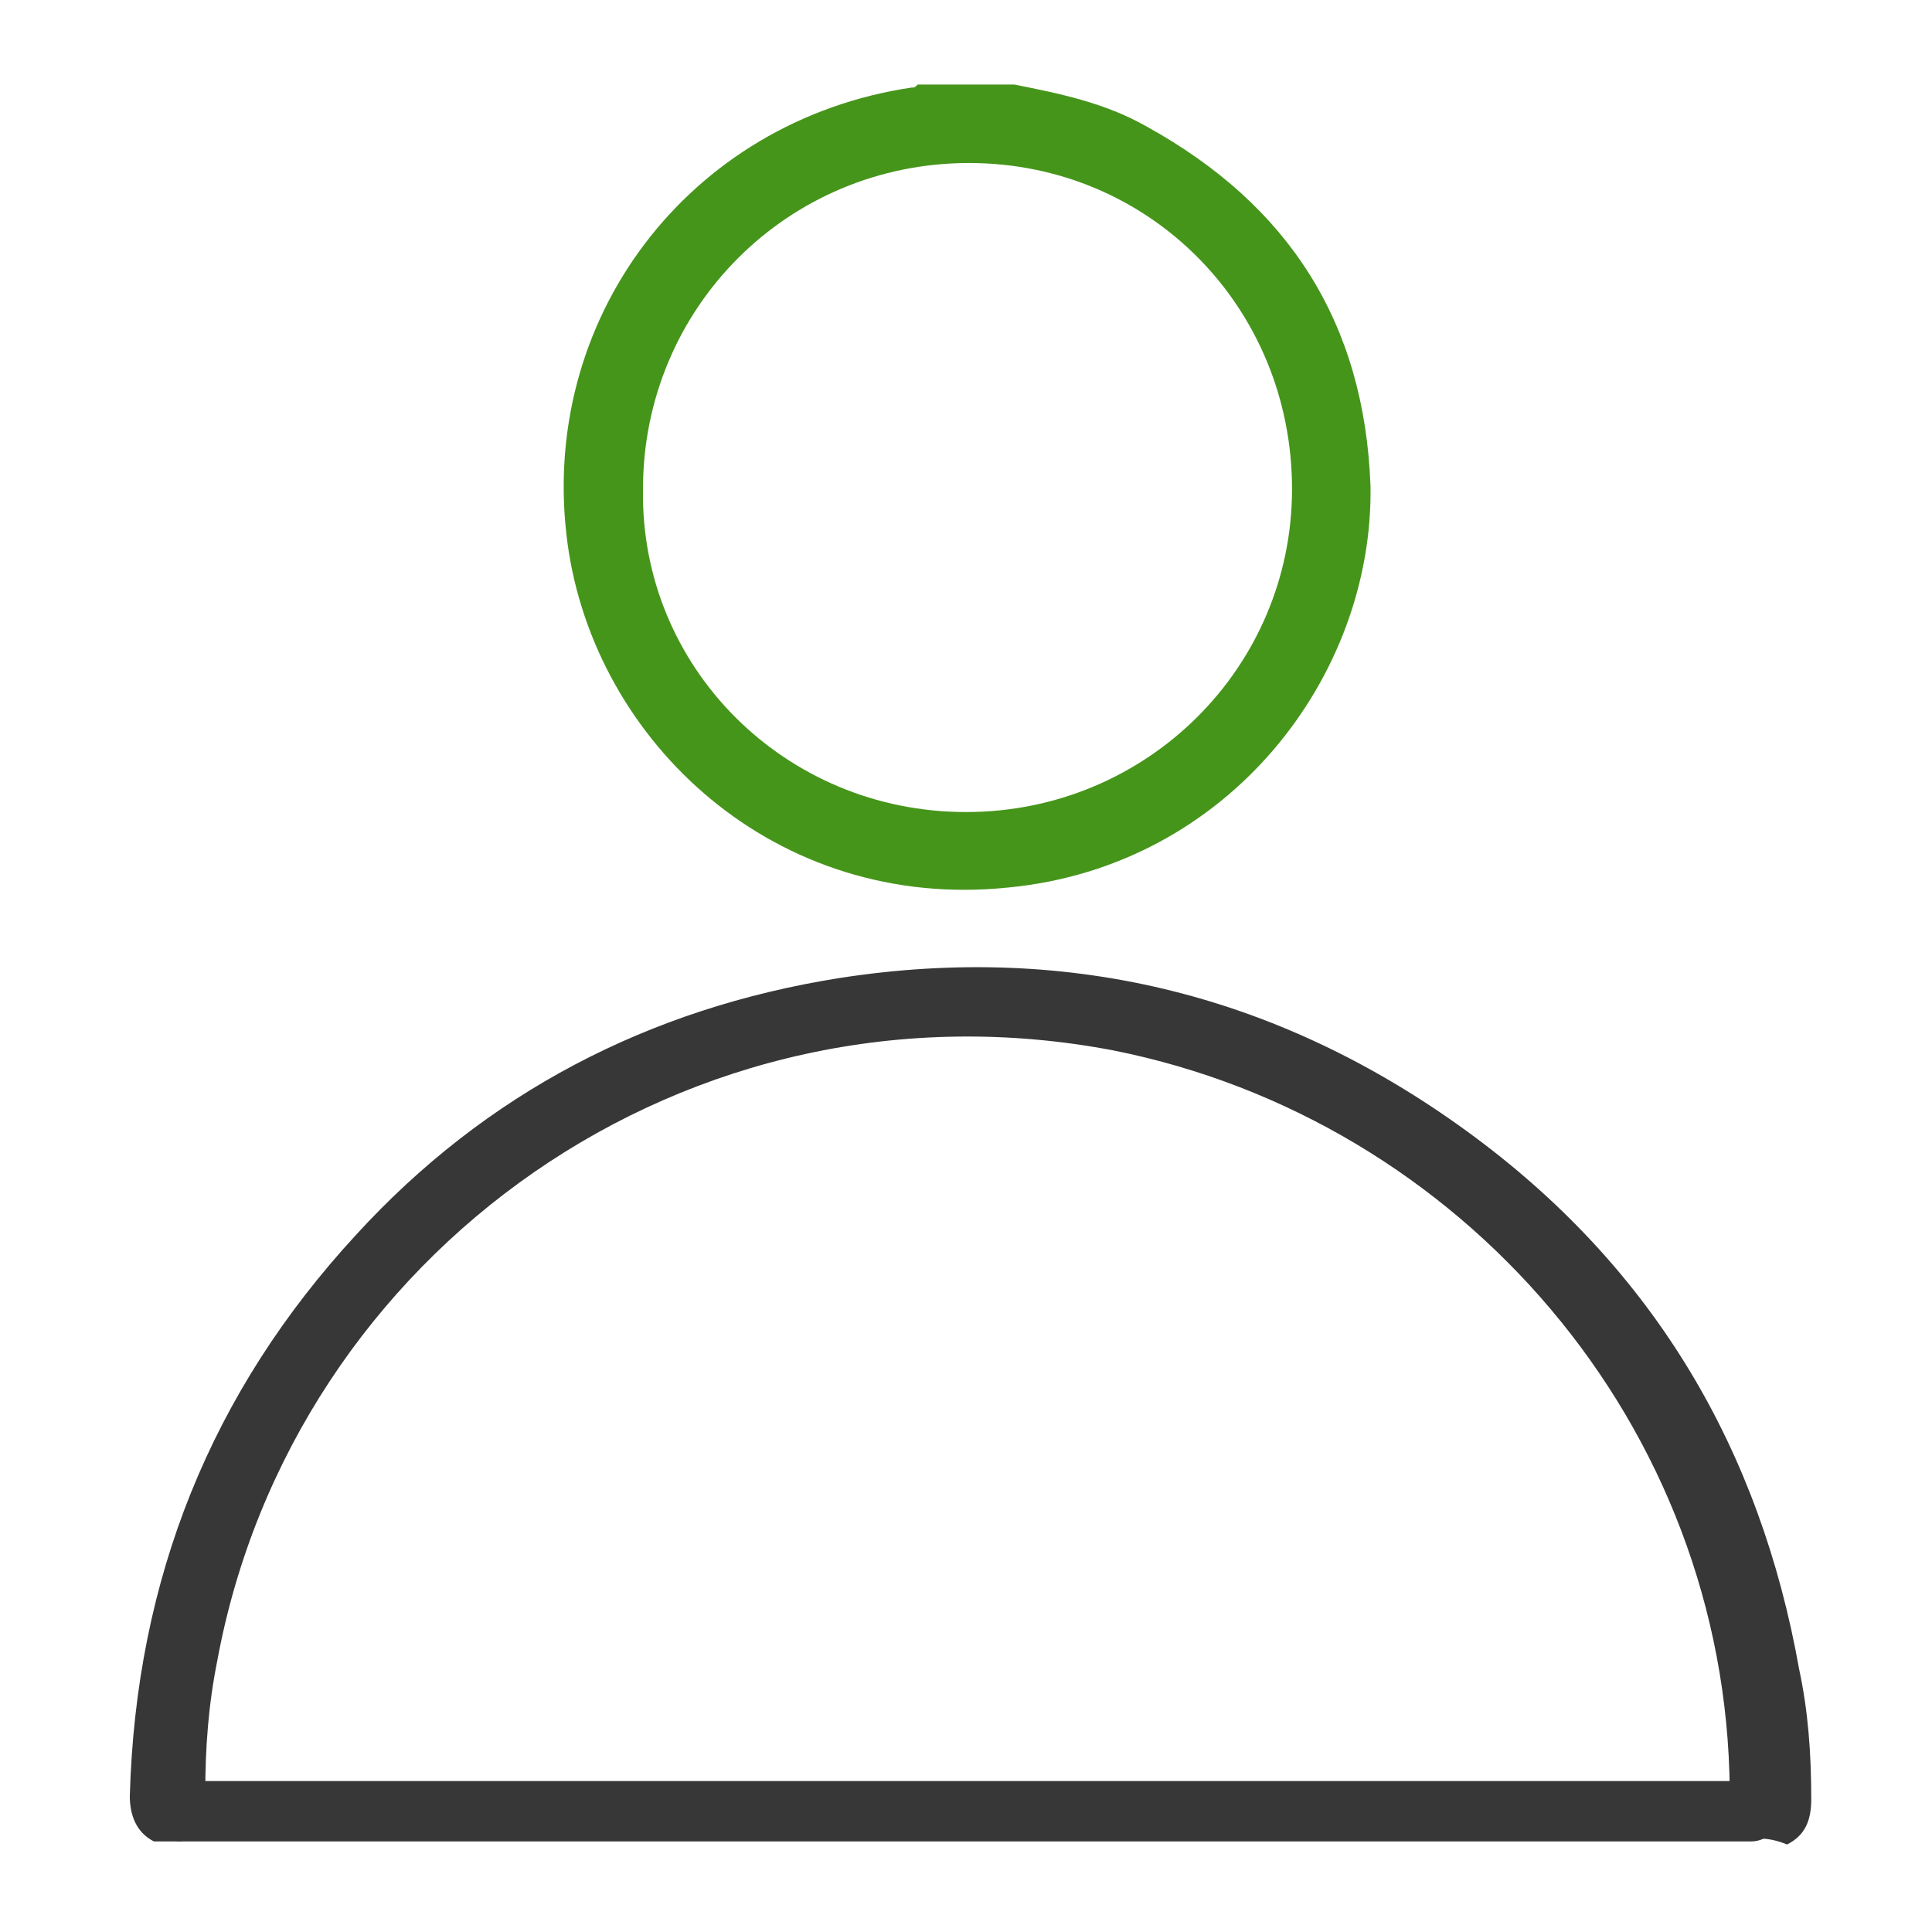
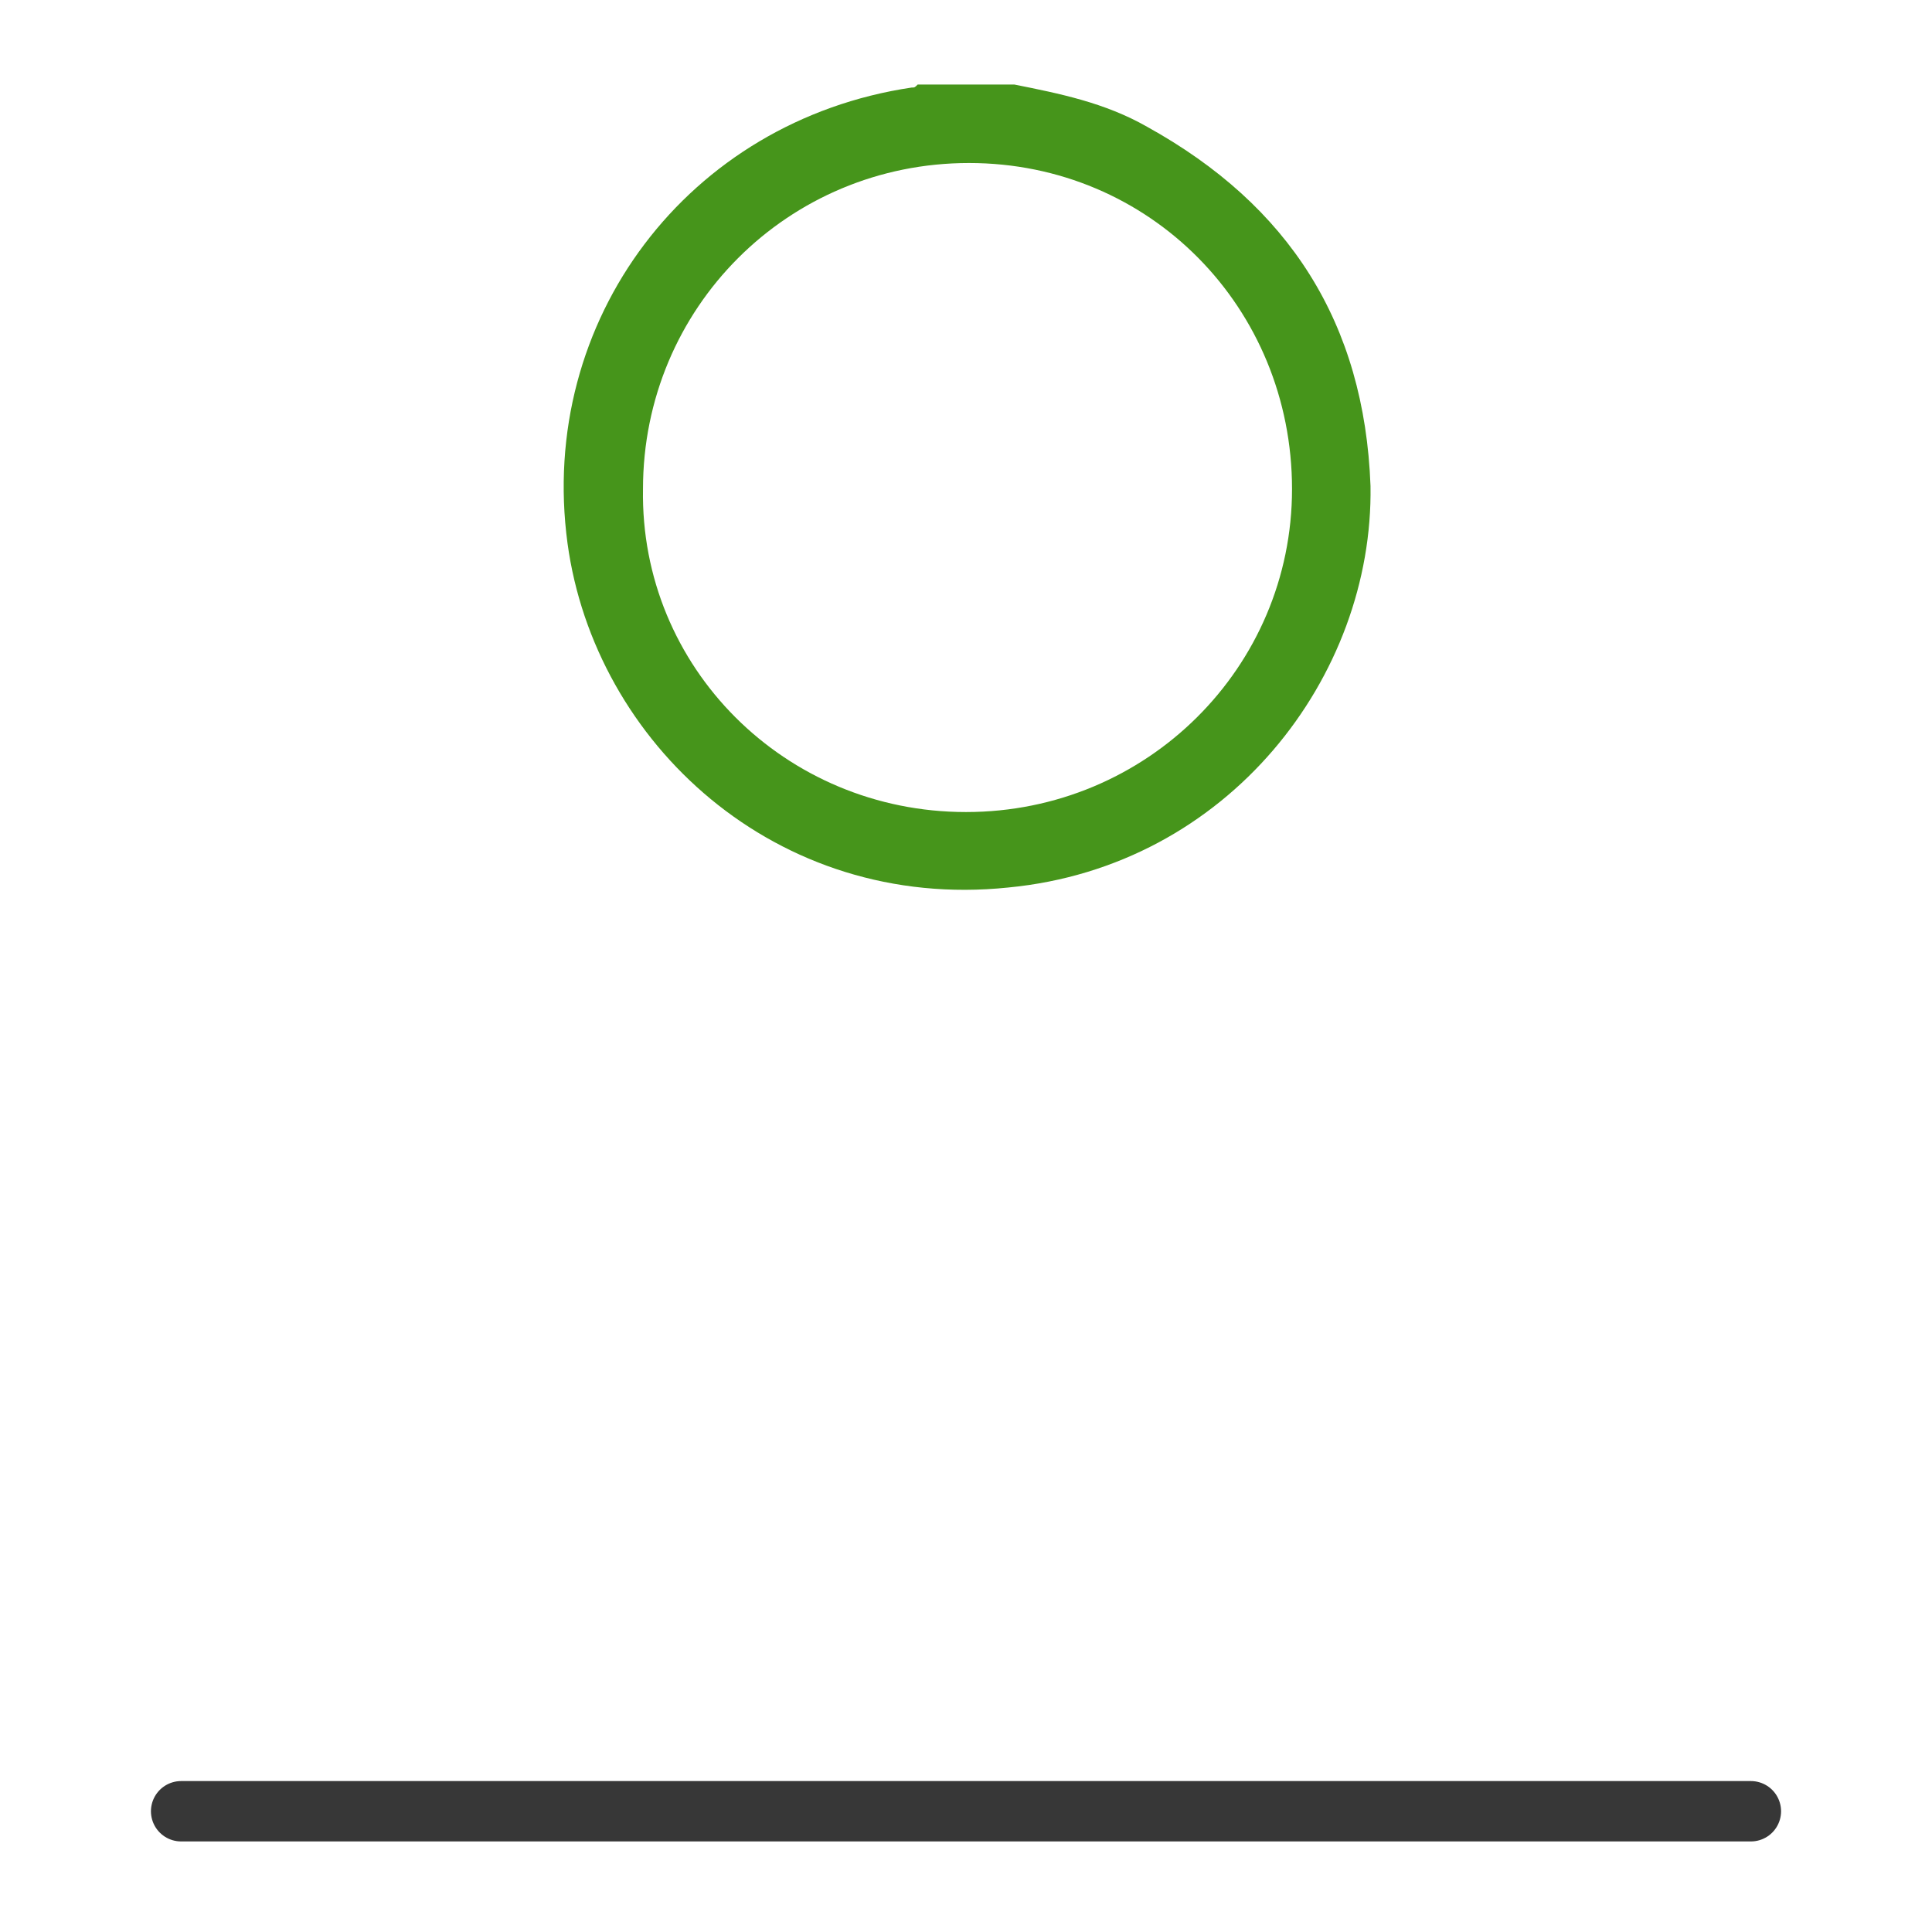
<svg xmlns="http://www.w3.org/2000/svg" version="1.1" id="Layer_1" x="0px" y="0px" viewBox="0 0 64 64" enable-background="new 0 0 64 64" xml:space="preserve">
  <g>
-     <path fill="#373737" d="M58.1,60.9c-0.6-0.3-0.8-0.9-0.8-1.6c-0.1-12.1-8.9-22.2-20.4-24.5C22.8,32.1,9.7,41.5,7.2,55   c-0.3,1.5-0.4,2.9-0.4,4.4c0,0.7-0.2,1.2-0.8,1.6c-0.3,0-0.6,0-0.9,0c-0.6-0.3-0.8-0.9-0.8-1.5c0.2-7.2,2.7-13.4,7.5-18.6   c4.3-4.7,9.7-7.5,16-8.5c7.7-1.2,14.8,0.6,21.1,5.3c5.9,4.4,9.4,10.3,10.7,17.6c0.3,1.4,0.4,2.8,0.4,4.3c0,0.7-0.2,1.2-0.8,1.5   C58.7,60.9,58.4,60.9,58.1,60.9z" />
    <path fill="#46951B" d="M33.6,2.8c1.5,0.3,3,0.6,4.4,1.4c4.7,2.6,7.2,6.5,7.4,11.9c0.1,6.3-4.7,12.6-12,13.3   c-7.7,0.8-13.7-4.8-14.6-11.4c-1-7.4,4-14,11.4-15.1c0.1,0,0.1,0,0.2-0.1C31.5,2.8,32.5,2.8,33.6,2.8z M32,26.9   c6,0,10.8-4.8,10.8-10.7c0-6-4.7-10.8-10.7-10.8c-6,0-10.8,4.8-10.8,10.8C21.2,22.1,26,26.9,32,26.9z" />
  </g>
  <line stroke="#373737" stroke-width="2" stroke-linecap="round" stroke-miterlimit="10" x1="6" y1="60" x2="58" y2="60" />
</svg>